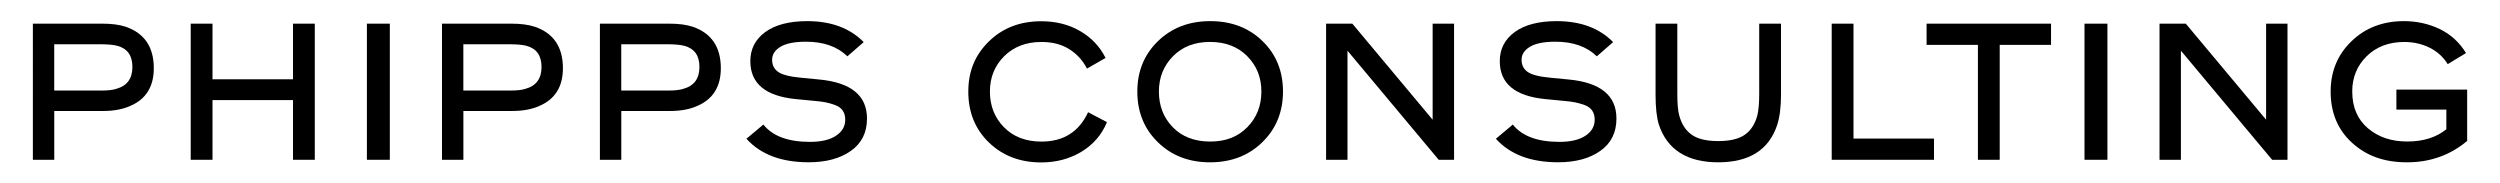
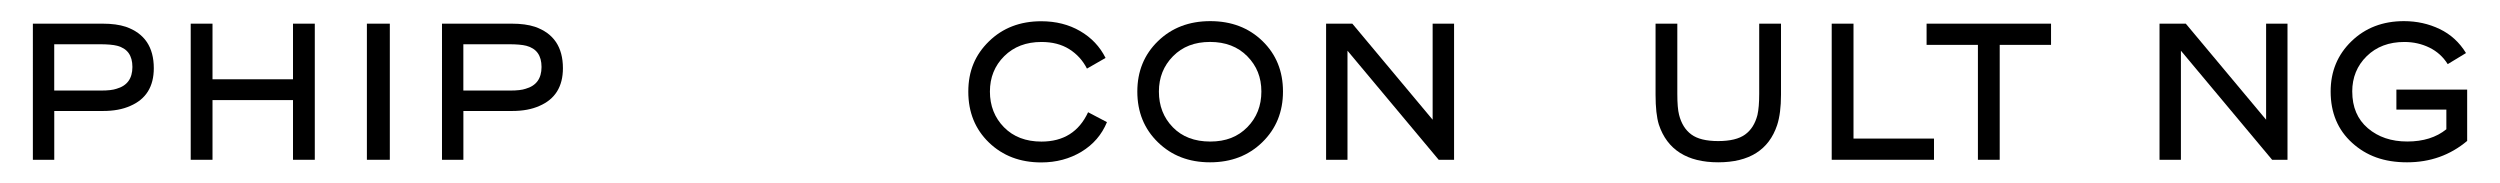
<svg xmlns="http://www.w3.org/2000/svg" id="Layer_1" viewBox="0 0 681.4 50">
  <path d="M8.95,6.45h19.03c2.47,0,4.58.28,6.31.85,5.09,1.77,7.63,5.53,7.63,11.29,0,5.02-2.14,8.45-6.41,10.28-2.05.92-4.52,1.38-7.42,1.38h-13.3v13.3h-5.83V6.45ZM14.78,12.07v12.61h12.77c1.87,0,3.27-.16,4.19-.48,2.9-.81,4.35-2.79,4.35-5.94s-1.38-5.04-4.13-5.78c-1.1-.28-2.69-.42-4.77-.42h-12.4Z" />
  <path d="M79.86,43.55v-16.27h-21.94v16.27h-5.94V6.45h5.94v15.16h21.94V6.45h5.94v37.1h-5.94Z" />
  <path d="M100,6.45h6.25v37.1h-6.25V6.45Z" />
  <path d="M120.46,6.45h19.03c2.47,0,4.58.28,6.31.85,5.09,1.77,7.63,5.53,7.63,11.29,0,5.02-2.14,8.45-6.41,10.28-2.05.92-4.52,1.38-7.42,1.38h-13.3v13.3h-5.83V6.45ZM126.29,12.07v12.61h12.77c1.87,0,3.27-.16,4.19-.48,2.9-.81,4.35-2.79,4.35-5.94s-1.38-5.04-4.13-5.78c-1.1-.28-2.69-.42-4.77-.42h-12.4Z" />
-   <path d="M163.5,6.45h19.03c2.47,0,4.58.28,6.31.85,5.09,1.77,7.63,5.53,7.63,11.29,0,5.02-2.14,8.45-6.41,10.28-2.05.92-4.52,1.38-7.42,1.38h-13.3v13.3h-5.83V6.45ZM169.33,12.07v12.61h12.77c1.87,0,3.27-.16,4.19-.48,2.9-.81,4.35-2.79,4.35-5.94s-1.38-5.04-4.13-5.78c-1.1-.28-2.69-.42-4.77-.42h-12.4Z" />
-   <path d="M218.24,21.18l4.98.48c8.73.81,13.09,4.36,13.09,10.65,0,3.82-1.47,6.76-4.4,8.82-2.93,2.07-6.77,3.1-11.5,3.1-7.46,0-13.11-2.14-16.96-6.41l4.61-3.87c2.51,3.15,6.75,4.72,12.72,4.72,3.04,0,5.4-.56,7.08-1.67,1.68-1.11,2.52-2.57,2.52-4.37,0-.99-.23-1.82-.69-2.49-.46-.67-1.15-1.17-2.07-1.51-.92-.34-1.78-.58-2.6-.74-.81-.16-1.85-.29-3.13-.4l-4.98-.48c-8.27-.81-12.4-4.26-12.4-10.33,0-3.32,1.36-5.97,4.08-7.95,2.72-1.98,6.54-2.97,11.45-2.97,6.5,0,11.62,1.91,15.37,5.72l-4.45,3.87c-2.72-2.65-6.48-3.98-11.29-3.98-3.11,0-5.42.46-6.94,1.38-1.52.92-2.28,2.1-2.28,3.55s.55,2.51,1.64,3.29c1.09.78,3.14,1.31,6.15,1.59Z" />
  <path d="M301.35,15.78l-5.09,2.92c-1.13-2.23-2.74-3.99-4.82-5.3-2.08-1.31-4.61-1.96-7.58-1.96-4.17,0-7.55,1.29-10.15,3.87-2.6,2.58-3.9,5.8-3.9,9.65s1.28,7.13,3.84,9.73c2.56,2.6,5.96,3.9,10.2,3.9,6.01,0,10.25-2.67,12.72-8l5.14,2.7c-1.41,3.43-3.73,6.11-6.94,8.06-3.22,1.94-6.87,2.92-10.97,2.92-5.76,0-10.51-1.81-14.26-5.43-3.75-3.62-5.62-8.24-5.62-13.86s1.87-10.04,5.62-13.7c3.74-3.66,8.5-5.49,14.26-5.49,3.99,0,7.53.89,10.6,2.68,3.07,1.78,5.39,4.23,6.94,7.34Z" />
  <path d="M309.99,24.95c0-5.51,1.87-10.09,5.62-13.73,3.74-3.64,8.5-5.46,14.26-5.46s10.5,1.81,14.23,5.43c3.73,3.62,5.59,8.21,5.59,13.75s-1.87,10.15-5.62,13.81c-3.75,3.66-8.5,5.49-14.26,5.49s-10.46-1.82-14.2-5.46c-3.75-3.64-5.62-8.25-5.62-13.83ZM315.87,24.95c0,3.89,1.26,7.13,3.79,9.73,2.53,2.6,5.93,3.9,10.2,3.9s7.53-1.3,10.1-3.9c2.56-2.6,3.84-5.84,3.84-9.73s-1.28-7.02-3.84-9.62c-2.56-2.6-5.95-3.9-10.15-3.9s-7.54,1.3-10.1,3.9c-2.56,2.6-3.84,5.8-3.84,9.62Z" />
  <path d="M390.49,6.45h5.83v37.1h-4.19l-24.86-29.73v29.73h-5.83V6.45h7.15l21.89,26.18V6.45Z" />
-   <path d="M422.51,21.18l4.98.48c8.73.81,13.09,4.36,13.09,10.65,0,3.82-1.47,6.76-4.4,8.82-2.93,2.07-6.77,3.1-11.5,3.1-7.46,0-13.11-2.14-16.96-6.41l4.61-3.87c2.51,3.15,6.75,4.72,12.72,4.72,3.04,0,5.4-.56,7.08-1.67,1.68-1.11,2.52-2.57,2.52-4.37,0-.99-.23-1.82-.69-2.49-.46-.67-1.15-1.17-2.07-1.51-.92-.34-1.79-.58-2.6-.74-.81-.16-1.85-.29-3.13-.4l-4.98-.48c-8.27-.81-12.4-4.26-12.4-10.33,0-3.32,1.36-5.97,4.08-7.95,2.72-1.98,6.54-2.97,11.45-2.97,6.5,0,11.62,1.91,15.37,5.72l-4.45,3.87c-2.72-2.65-6.48-3.98-11.29-3.98-3.11,0-5.42.46-6.94,1.38-1.52.92-2.28,2.1-2.28,3.55s.55,2.51,1.64,3.29c1.09.78,3.14,1.31,6.15,1.59Z" />
  <path d="M451.23,6.45h5.94v19.13c0,2.58.16,4.49.48,5.72.6,2.37,1.71,4.15,3.34,5.35,1.62,1.2,4.06,1.8,7.31,1.8s5.7-.59,7.34-1.78c1.64-1.18,2.76-2.96,3.37-5.33.32-1.41.48-3.34.48-5.78V6.45h5.94v19.35c0,3.39-.35,6.17-1.06,8.32-2.26,6.75-7.62,10.12-16.06,10.12s-13.9-3.43-16.17-10.28c-.6-1.94-.9-4.66-.9-8.16V6.45Z" />
  <path d="M499.25,6.45h5.94v31.32h21.94v5.78h-27.88V6.45Z" />
  <path d="M539.1,12.23h-13.99v-5.78h33.92v5.78h-13.99v31.32h-5.94V12.23Z" />
-   <path d="M568.15,6.45h6.25v37.1h-6.25V6.45Z" />
  <path d="M617.65,6.45h5.83v37.1h-4.19l-24.86-29.73v29.73h-5.83V6.45h7.16l21.89,26.18V6.45Z" />
  <path d="M641.13,24.95c0,4.24,1.41,7.57,4.24,9.99,2.83,2.42,6.41,3.63,10.76,3.63s7.9-1.11,10.65-3.34v-5.35h-13.62v-5.46h19.29v13.99c-4.63,3.89-10.09,5.83-16.38,5.83s-11.07-1.77-14.97-5.3c-3.9-3.53-5.86-8.2-5.86-13.99,0-5.48,1.89-10.04,5.67-13.7,3.78-3.66,8.55-5.49,14.31-5.49,3.5,0,6.74.72,9.73,2.15s5.38,3.61,7.18,6.55l-4.98,3.02c-1.24-1.98-2.9-3.48-4.98-4.5-2.08-1.02-4.36-1.54-6.84-1.54-4.21,0-7.62,1.29-10.26,3.87-2.63,2.58-3.95,5.8-3.95,9.65Z" />
</svg>